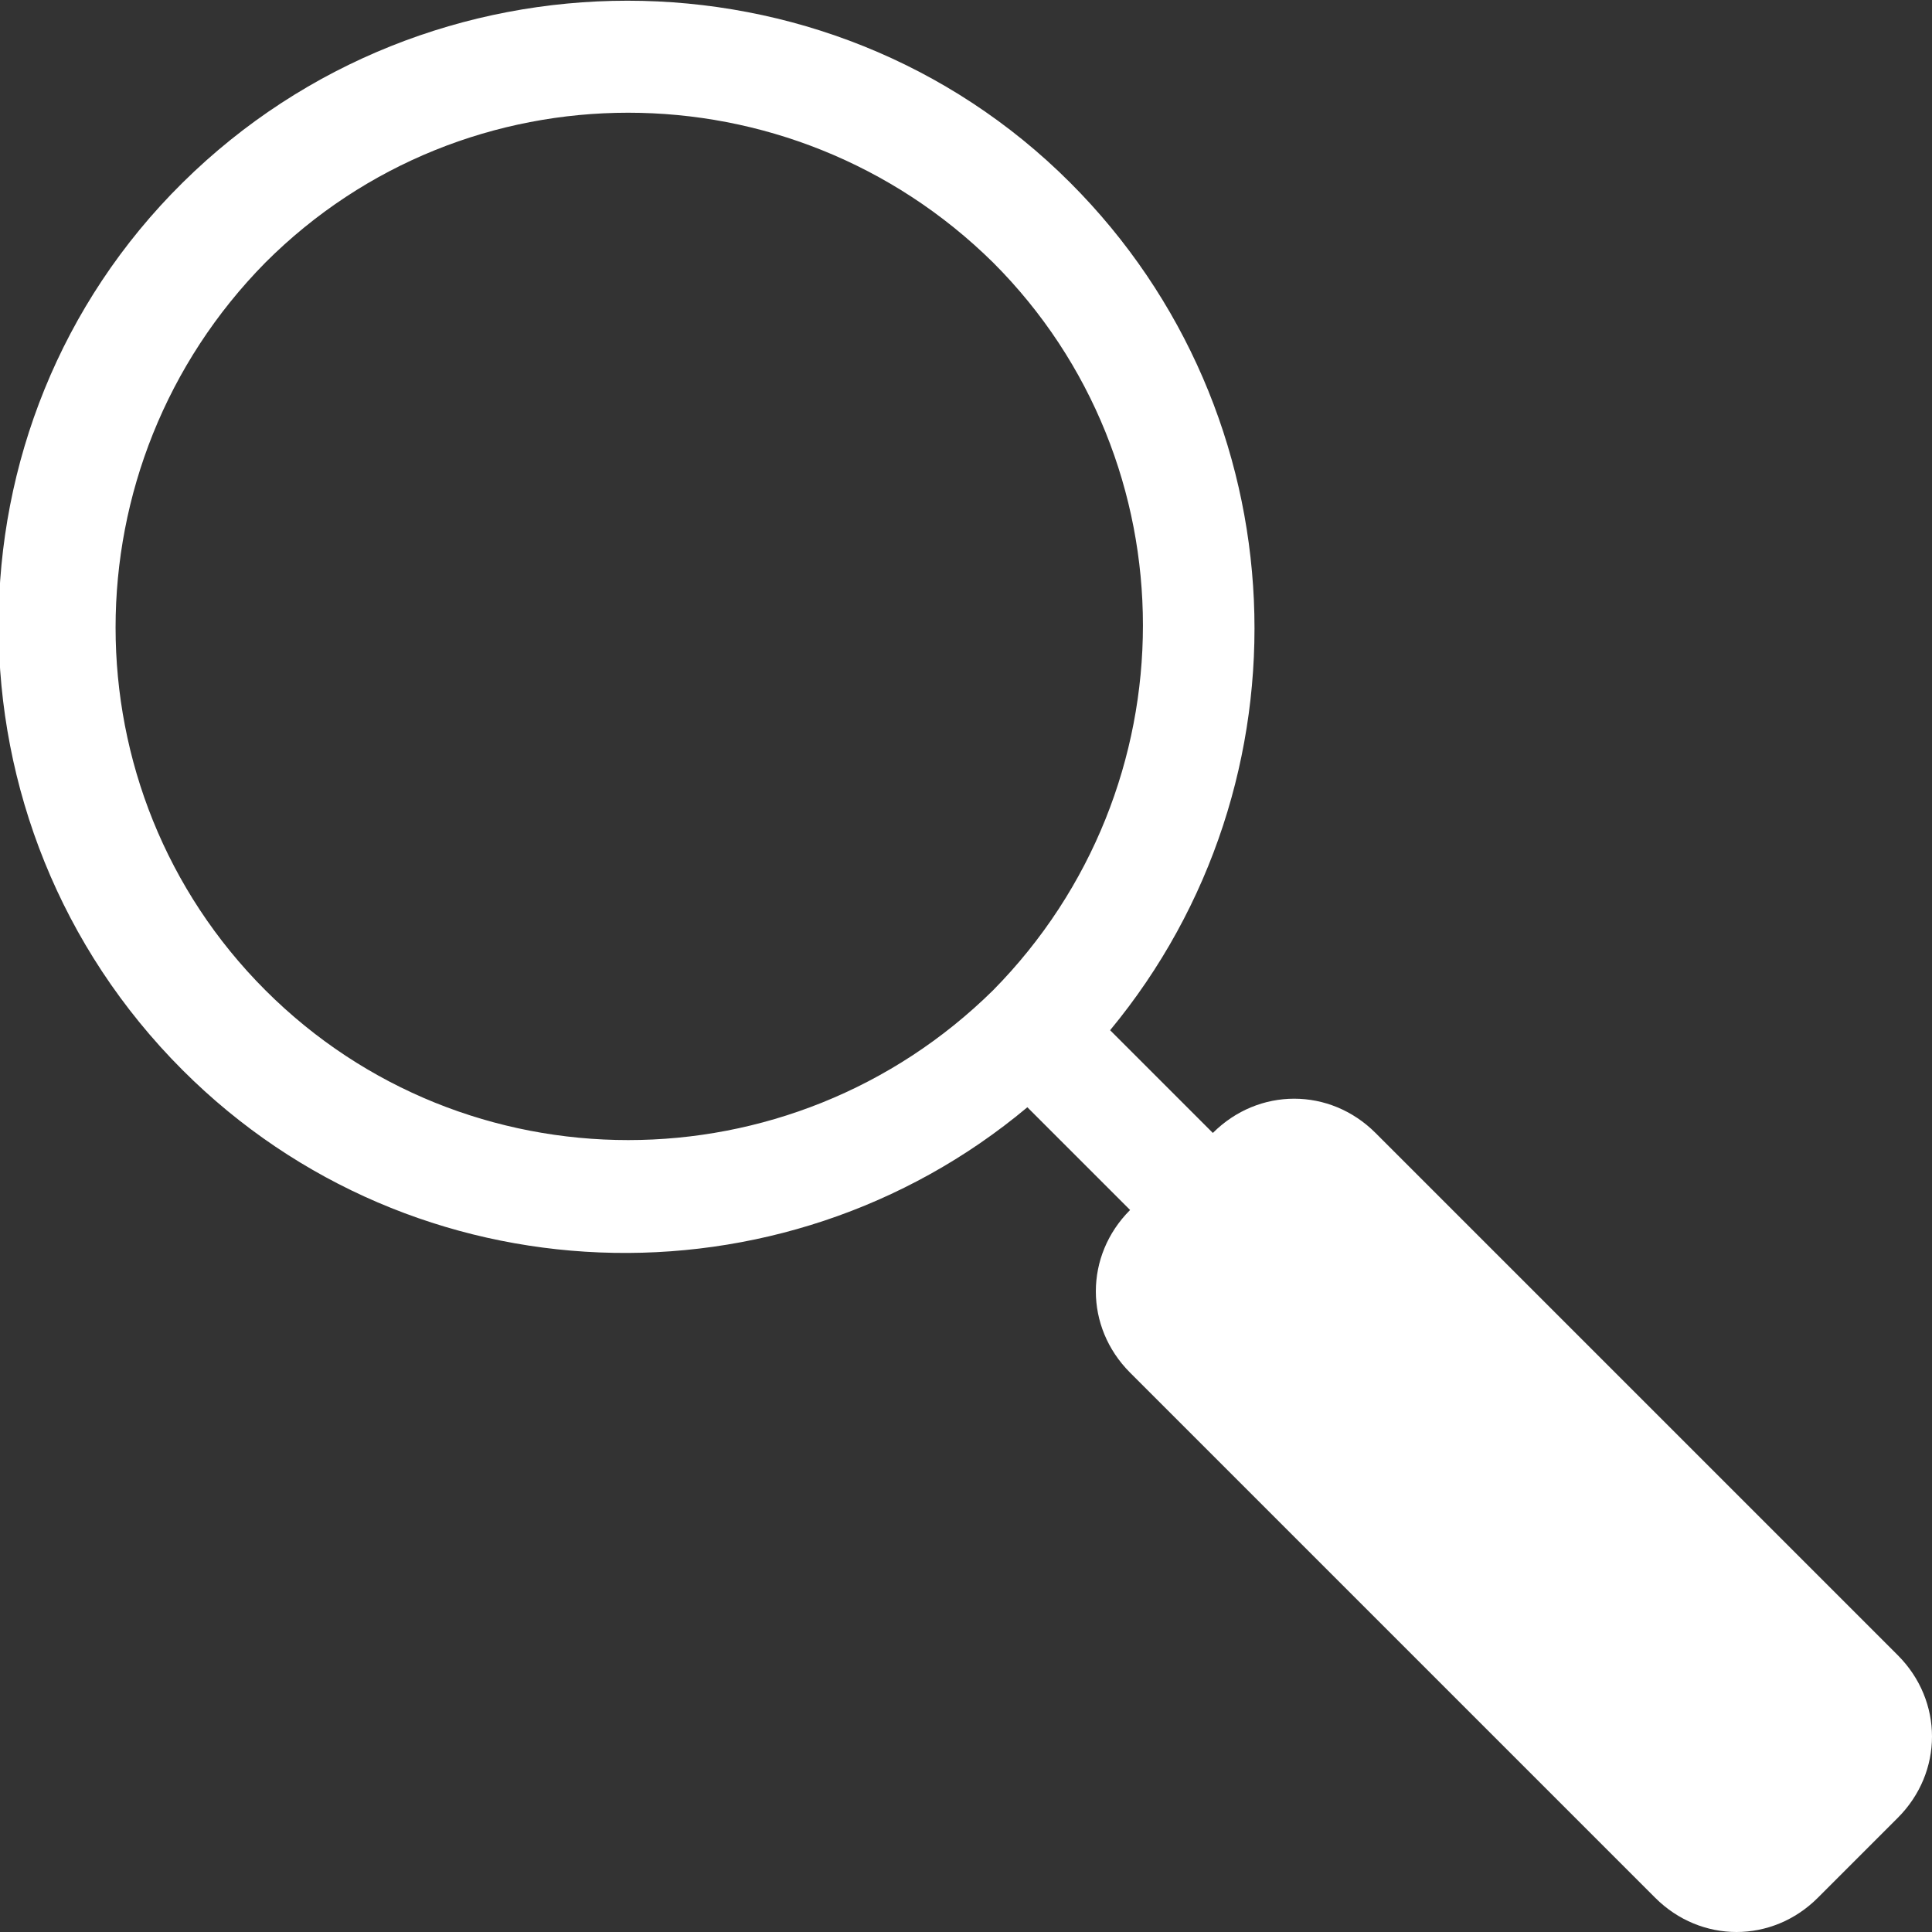
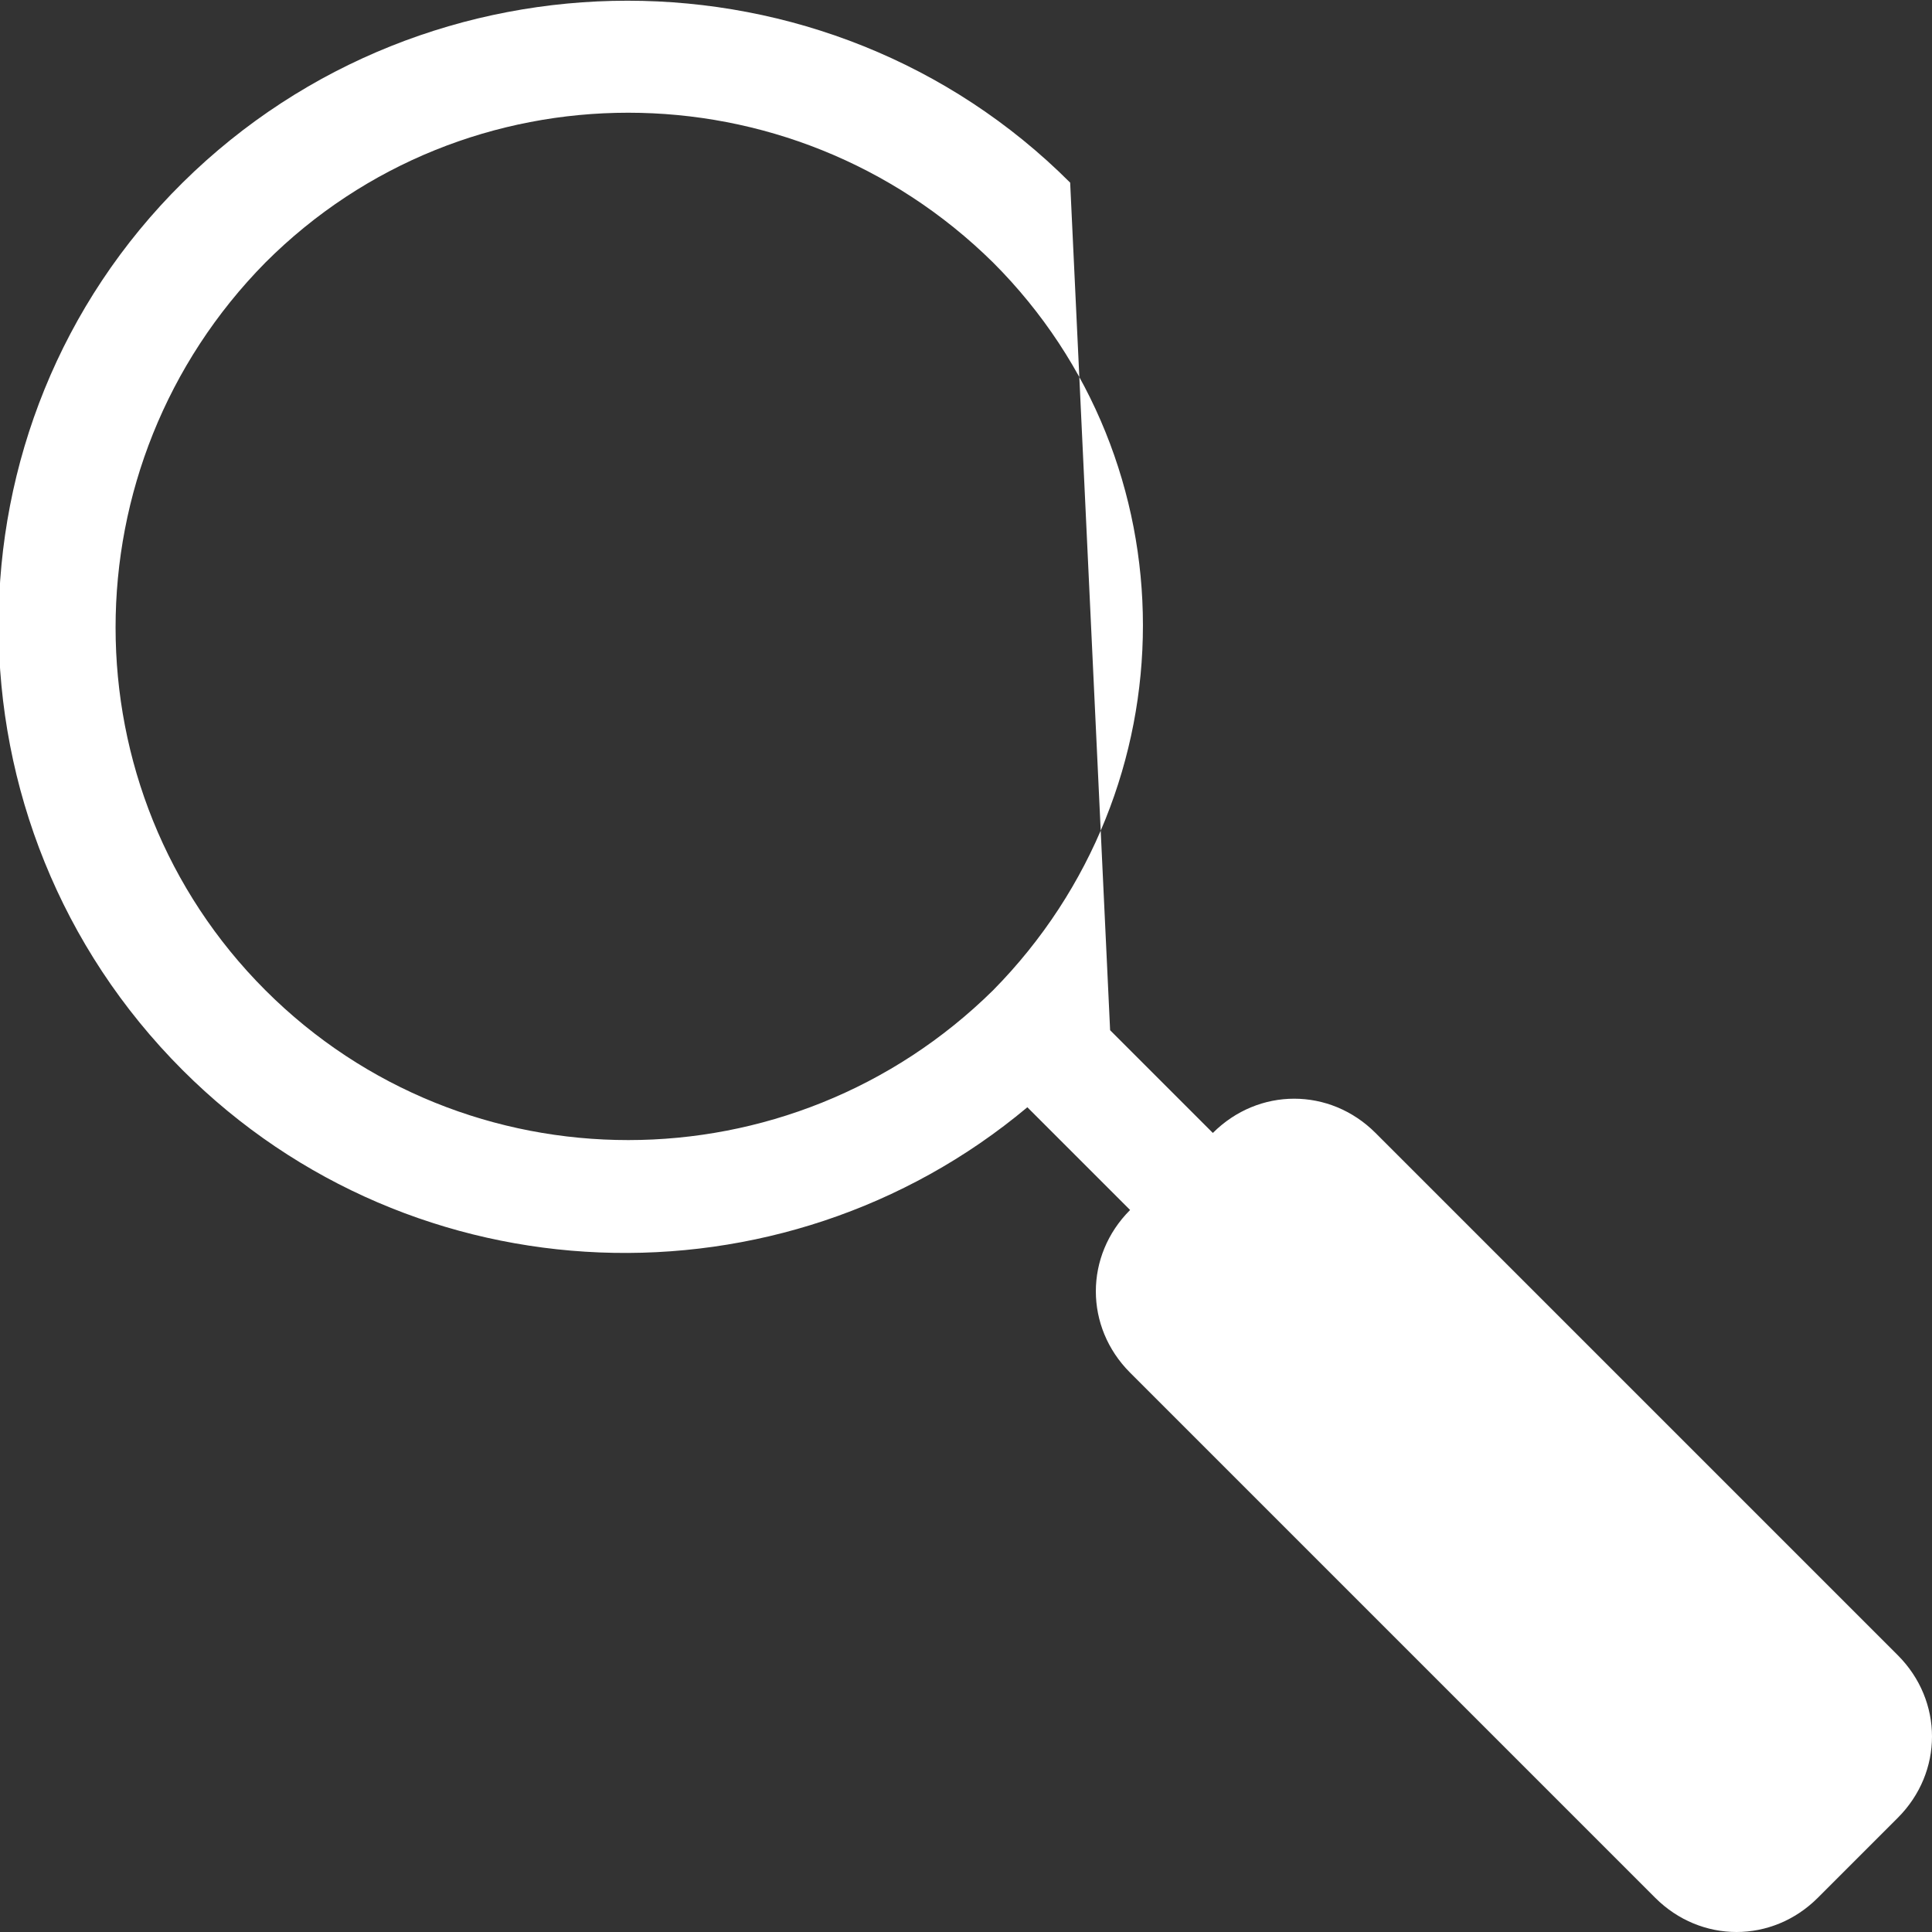
<svg xmlns="http://www.w3.org/2000/svg" version="1.1" id="Layer_1" x="0px" y="0px" viewBox="0 0 67.7 67.7" style="enable-background:new 0 0 67.7 67.7;" xml:space="preserve">
  <rect x="0" y="0" width="67.7" height="67.7" fill="#333333" stroke="none" />
  <style type="text/css">
	.st0{fill:#FFFFFF;}
</style>
-   <path class="st0" d="M37.5,6.4C29-2.1,15-2.1,6.4,6.4s-8.6,22.5,0,31.1c8.1,8.1,21,8.5,29.6,1.3l3.6,3.6c-1.6,1.6-1.6,4.1,0,5.7  l18.4,18.4c1.6,1.6,4.1,1.6,5.7,0l2.8-2.8c1.6-1.6,1.6-4.1,0-5.7L48.2,39.7c-1.6-1.6-4.1-1.6-5.7,0l-3.6-3.6  C46.1,27.4,45.6,14.5,37.5,6.4z M9.3,34.7c-7-7-7-18.4,0-25.5c7-7,18.4-7,25.5,0c7,7,7,18.4,0,25.5C27.7,41.7,16.3,41.7,9.3,34.7z" />
+   <path class="st0" d="M37.5,6.4C29-2.1,15-2.1,6.4,6.4s-8.6,22.5,0,31.1c8.1,8.1,21,8.5,29.6,1.3l3.6,3.6c-1.6,1.6-1.6,4.1,0,5.7  l18.4,18.4c1.6,1.6,4.1,1.6,5.7,0l2.8-2.8c1.6-1.6,1.6-4.1,0-5.7L48.2,39.7c-1.6-1.6-4.1-1.6-5.7,0l-3.6-3.6  z M9.3,34.7c-7-7-7-18.4,0-25.5c7-7,18.4-7,25.5,0c7,7,7,18.4,0,25.5C27.7,41.7,16.3,41.7,9.3,34.7z" />
</svg>